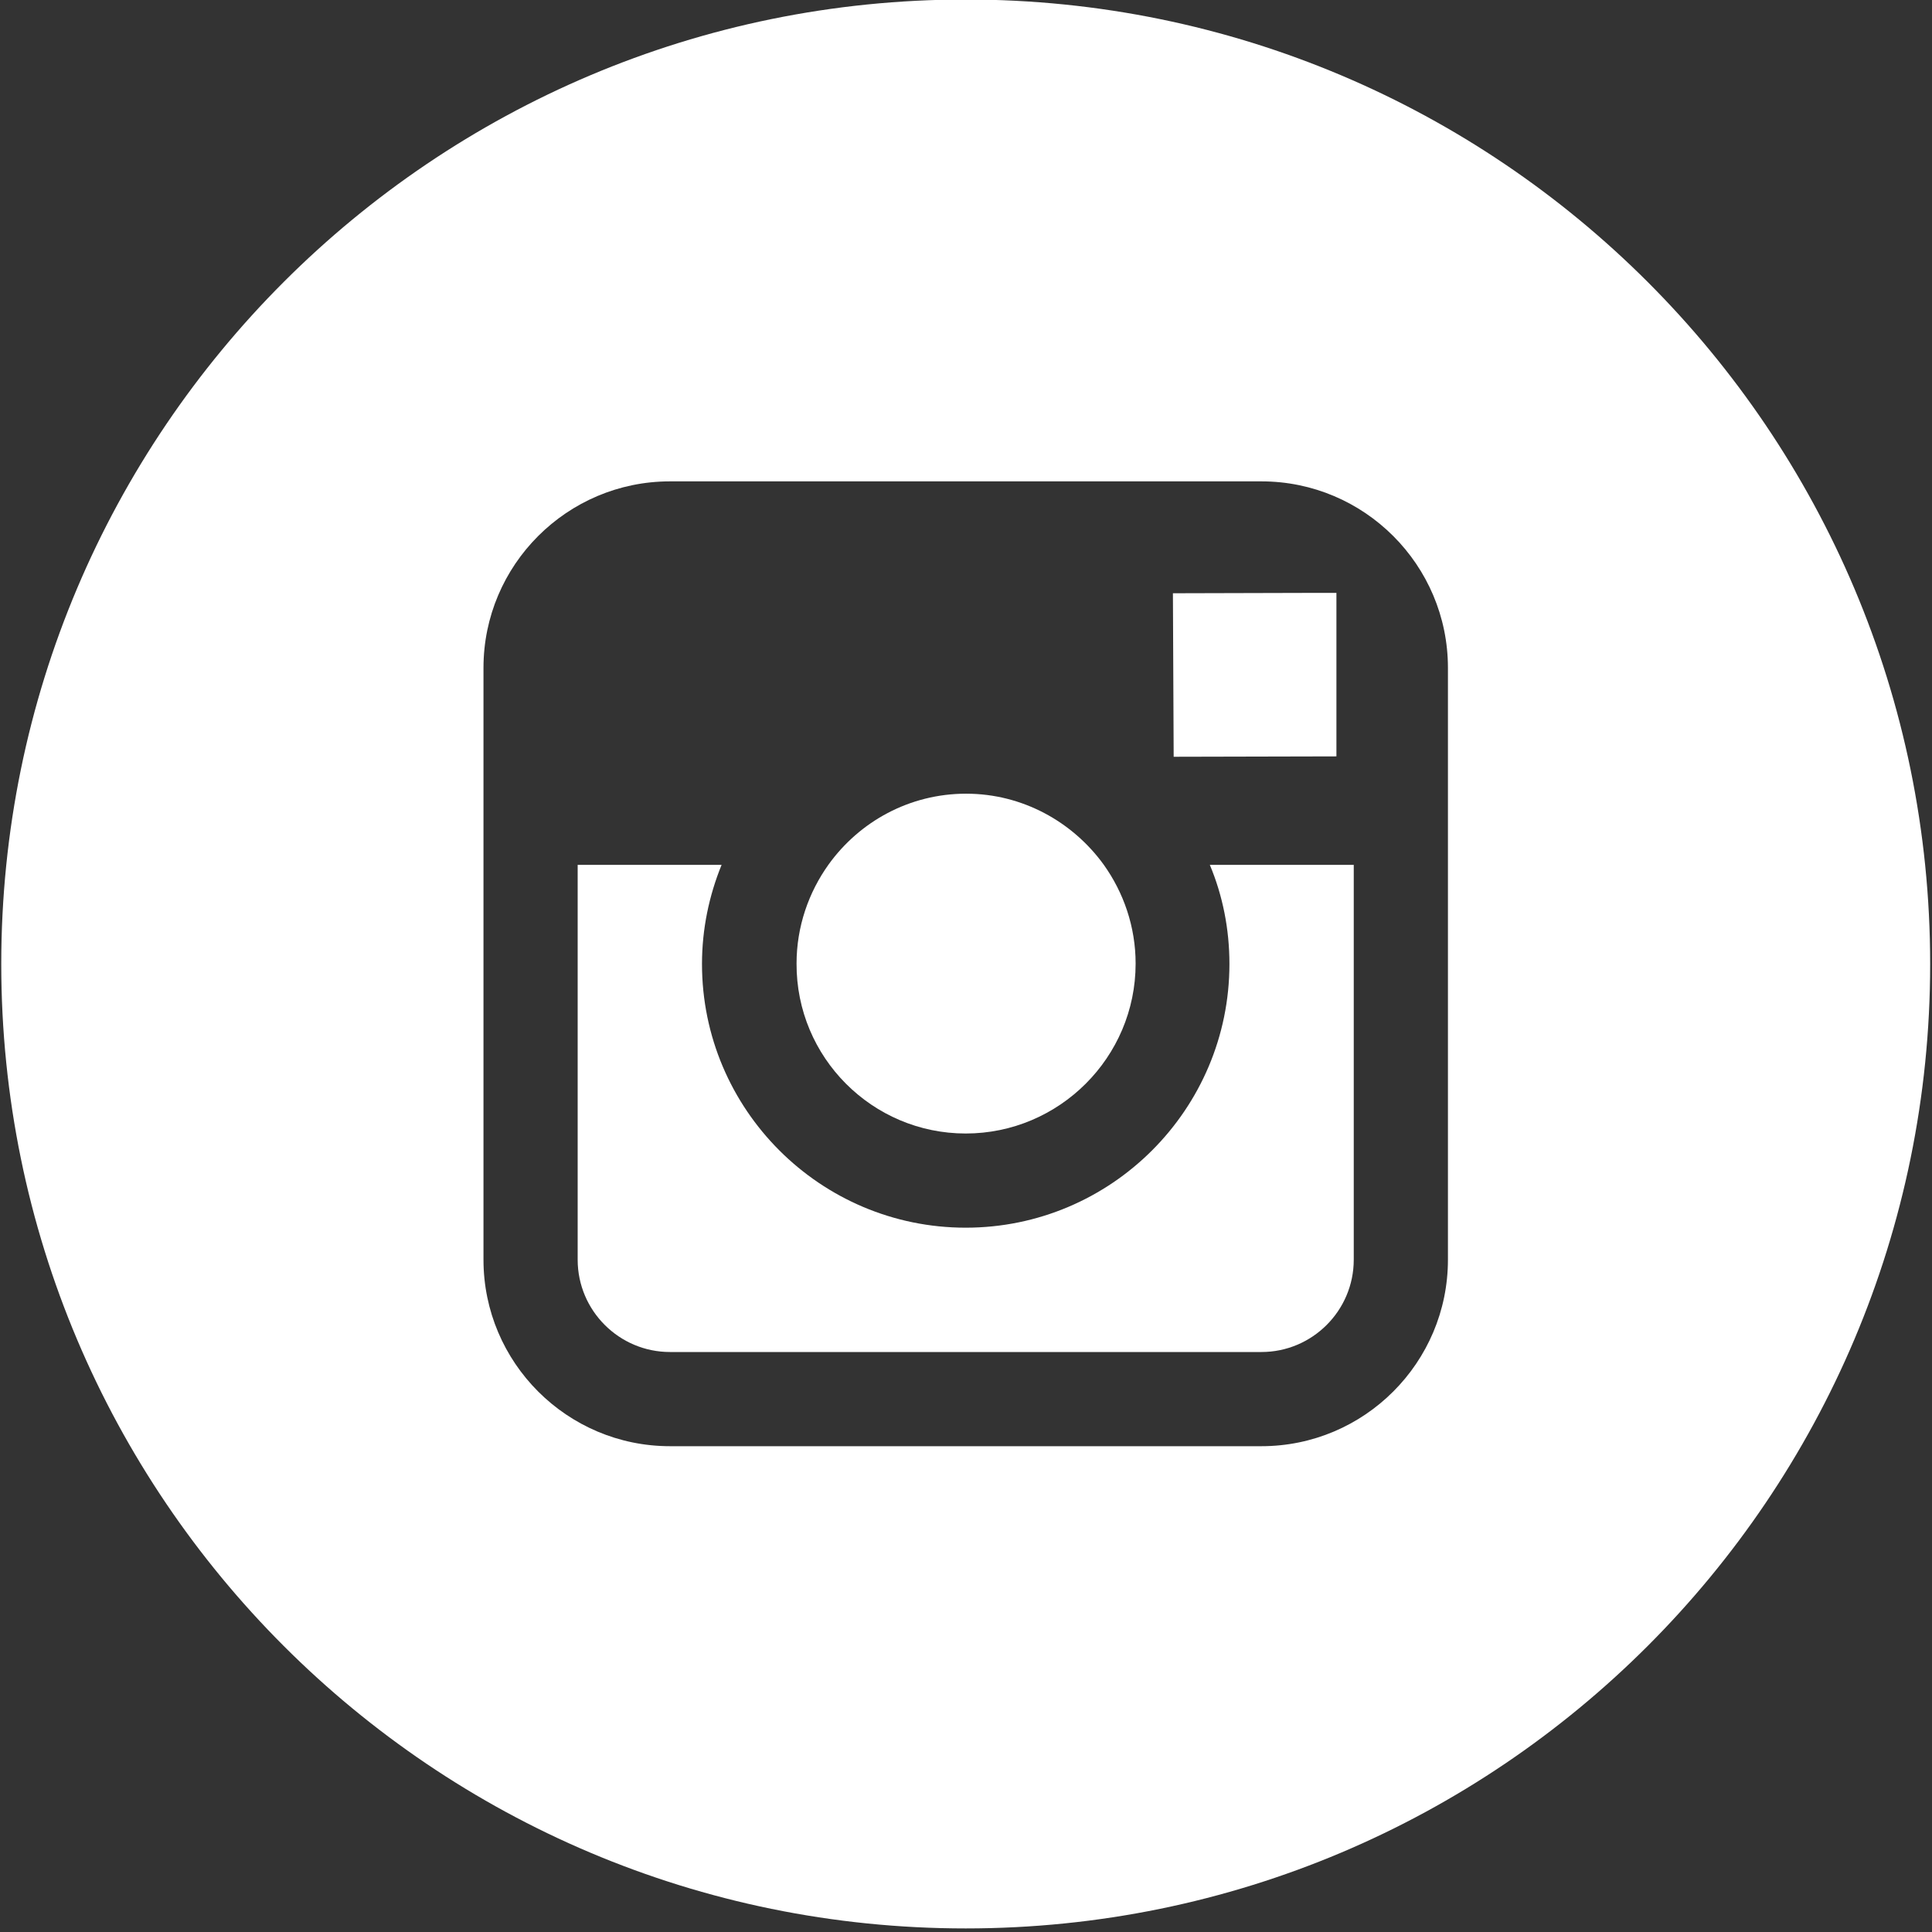
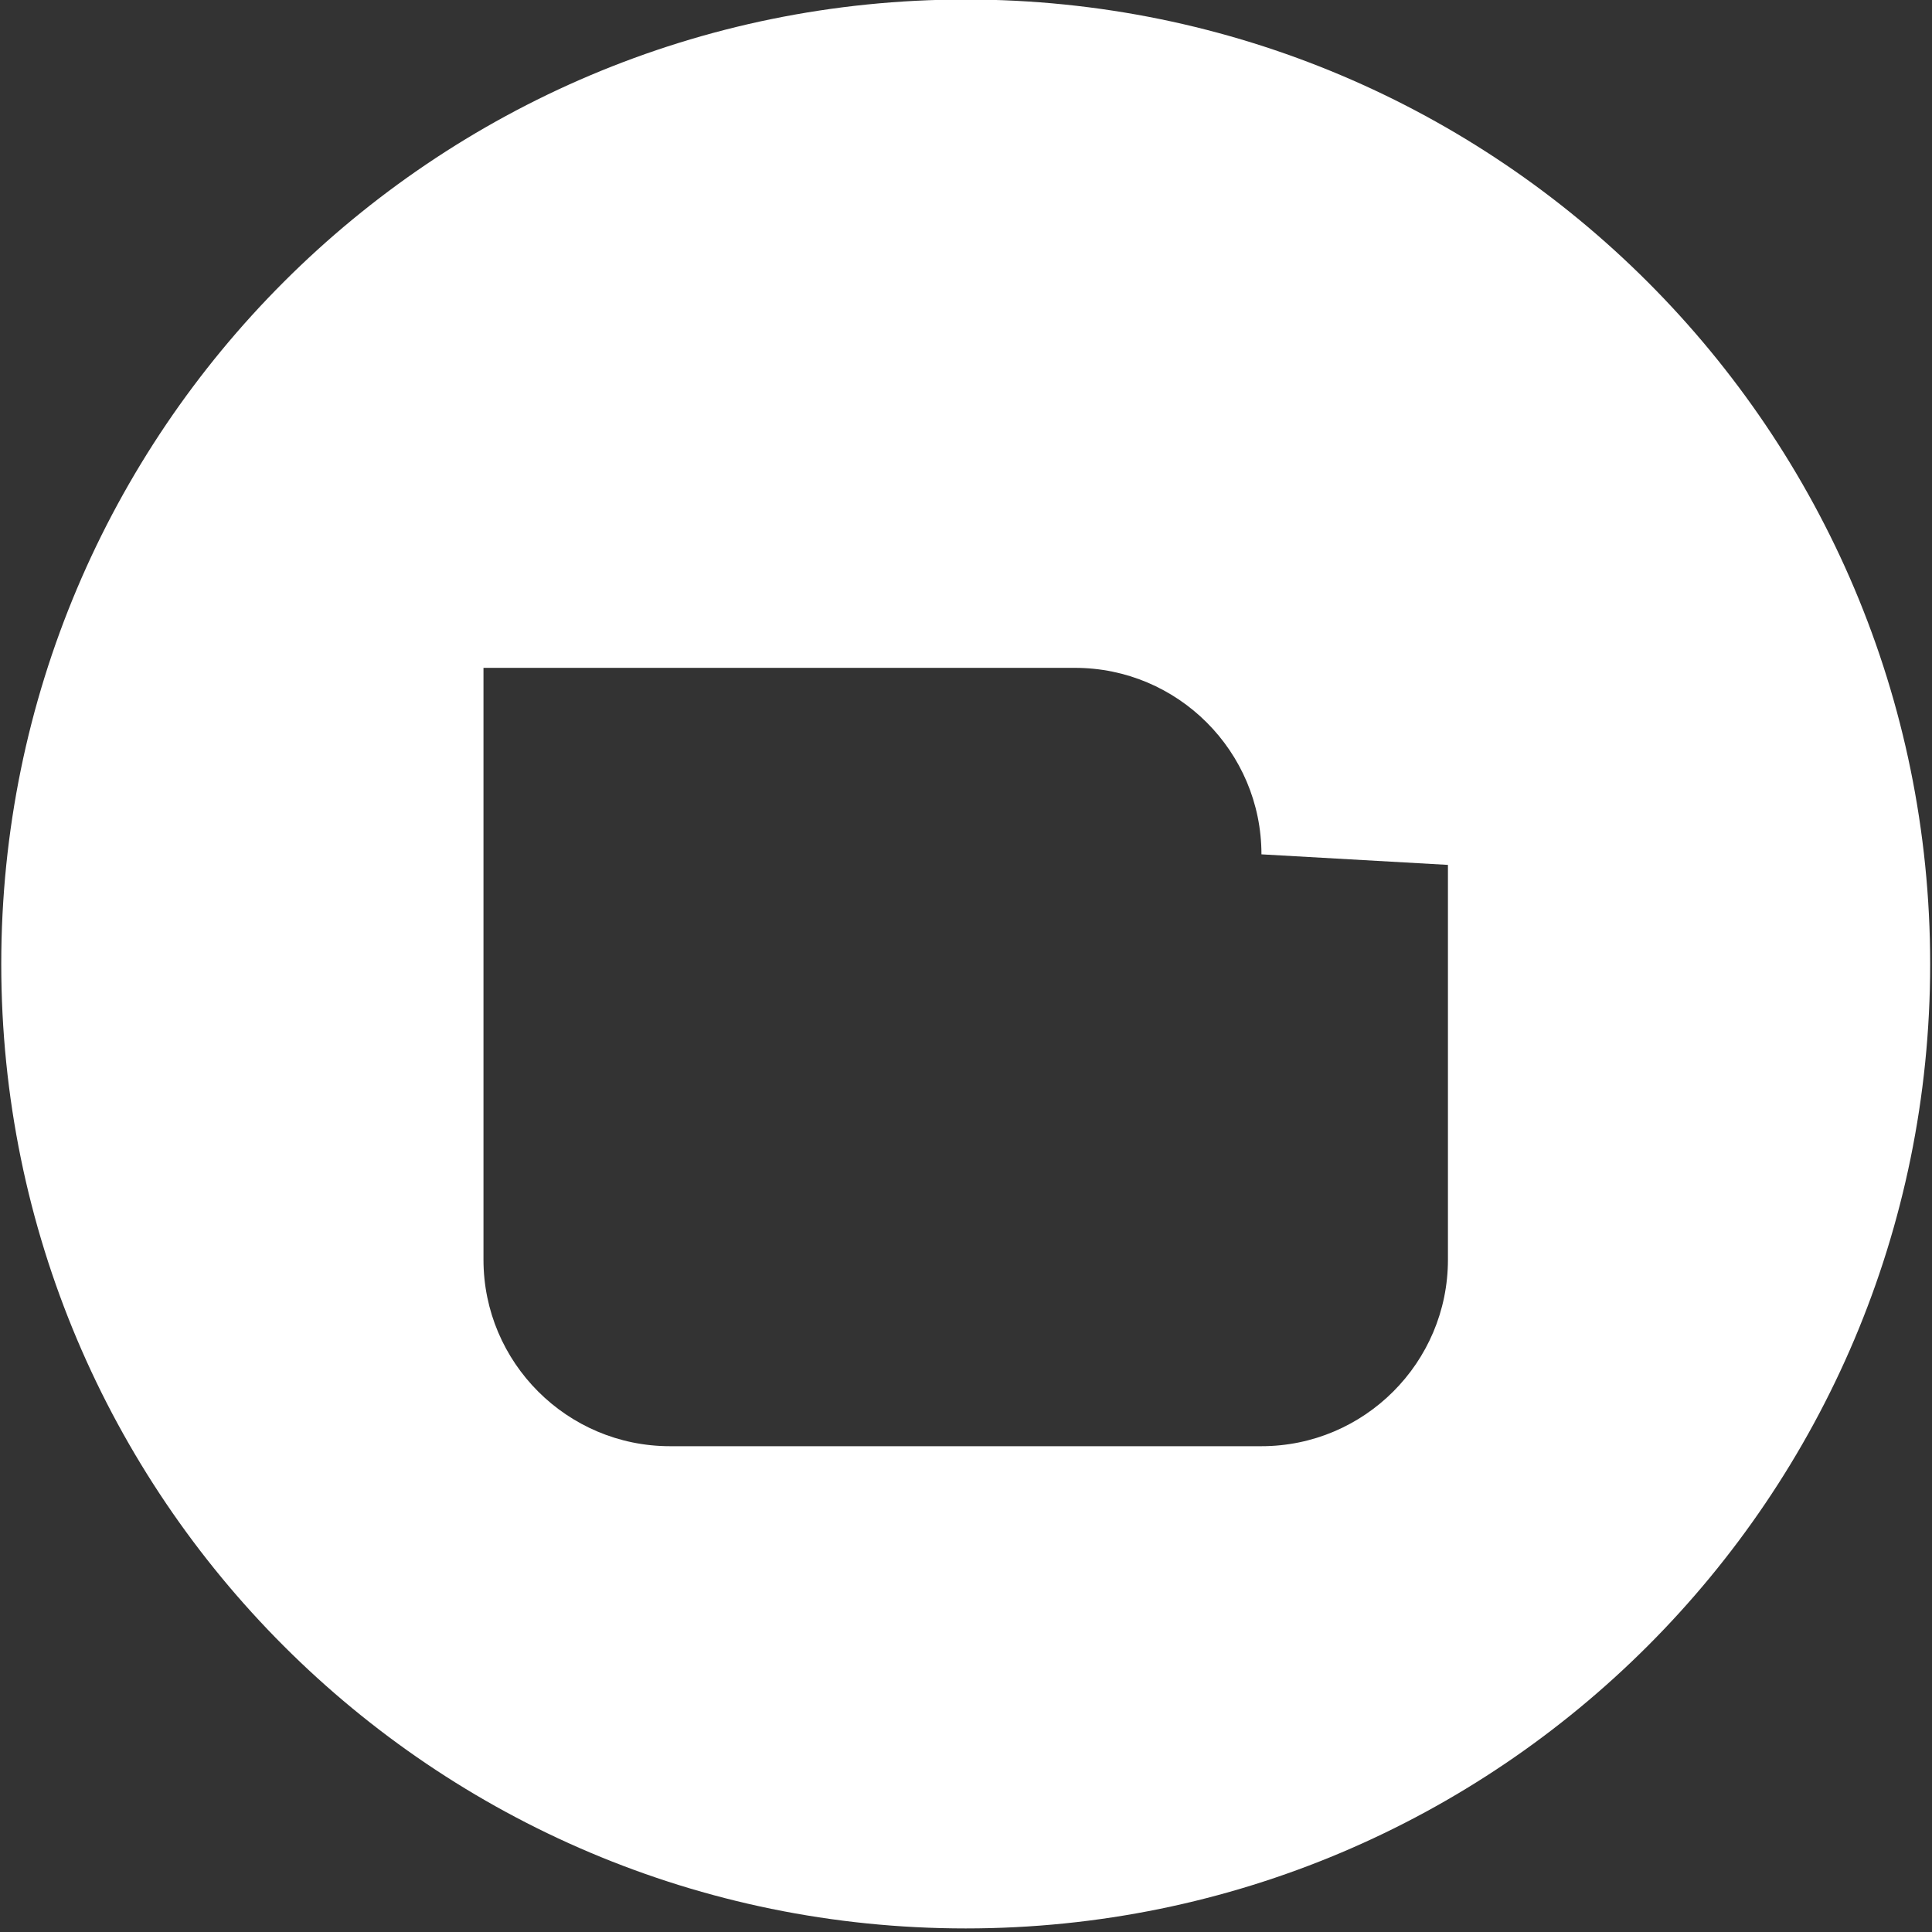
<svg xmlns="http://www.w3.org/2000/svg" width="20" height="20" fill="#ffffff" version="1.1" viewBox="-143 145 20 20">
  <rect x="-143" y="145" width="20" height="20" fill="#333333" stroke="none" />
  <g transform="matrix(.039 0 0 .039 -137.41 139.34)" stroke-width="25.6">
-     <path d="m113 446c24.8 0 45.1-20.2 45.1-45.1 0-9.8-3.2-18.9-8.5-26.3-8.2-11.3-21.5-18.8-36.5-18.8s-28.3 7.4-36.5 18.8c-5.3 7.4-8.5 16.5-8.5 26.3-0.1 24.9 20.1 45.1 44.9 45.1z" />
-     <polygon points="168.2 346 211.4 345.9 211.4 308.1 211.4 302.5 205.8 302.5 168 302.6" />
-     <path d="m183 401c0 38.6-31.4 70-70 70s-70-31.4-70-70c0-9.3 1.9-18.2 5.2-26.3h-38.2v104.8c0 13.5 11 24.5 24.5 24.5h157c13.5 0 24.5-11 24.5-24.5v-104.8h-38.2c3.4 8.1 5.2 17 5.2 26.3z" />
-     <path d="m113 145c-141.4 0-256 114.6-256 256s114.6 256 256 256 256-114.6 256-256-114.6-256-256-256zm128 229.7v104.8c0 27.3-22.2 49.5-49.5 49.5h-157c-27.3 0-49.5-22.2-49.5-49.5v-157.1c0-27.3 22.2-49.5 49.5-49.5h157c27.3 0 49.5 22.2 49.5 49.5z" />
+     <path d="m113 145c-141.4 0-256 114.6-256 256s114.6 256 256 256 256-114.6 256-256-114.6-256-256-256zm128 229.7v104.8c0 27.3-22.2 49.5-49.5 49.5h-157c-27.3 0-49.5-22.2-49.5-49.5v-157.1h157c27.3 0 49.5 22.2 49.5 49.5z" />
  </g>
</svg>